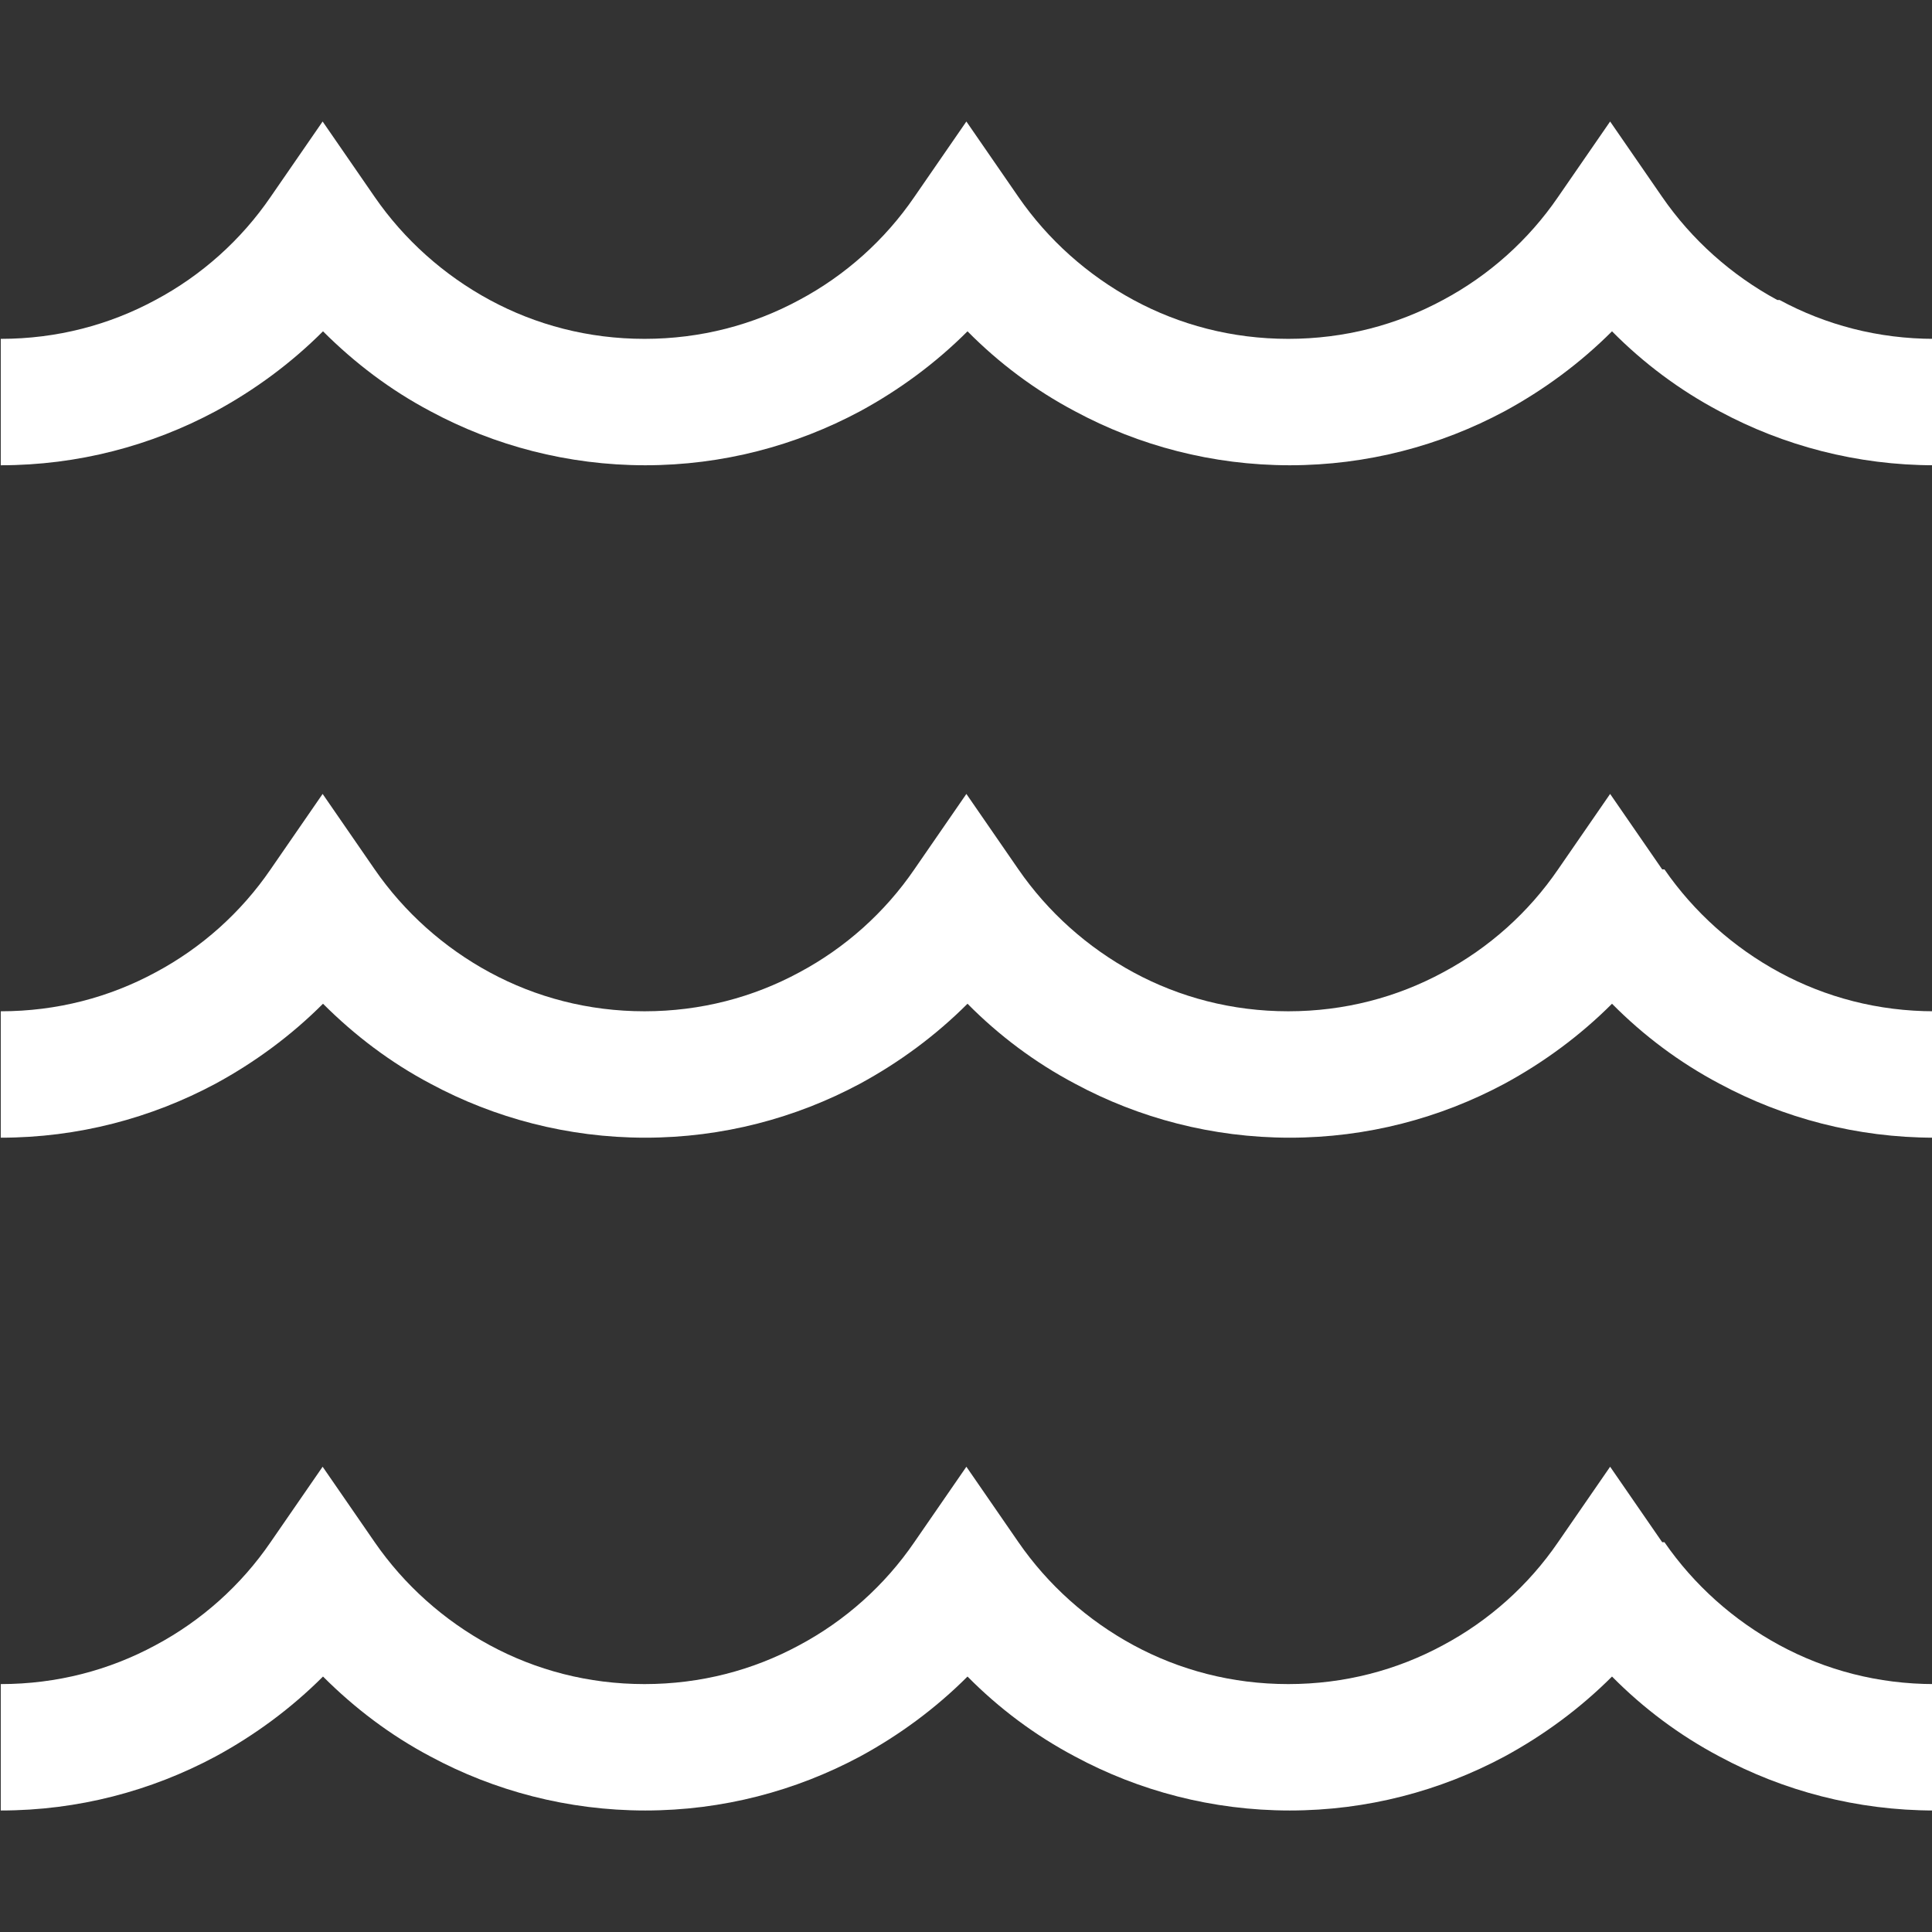
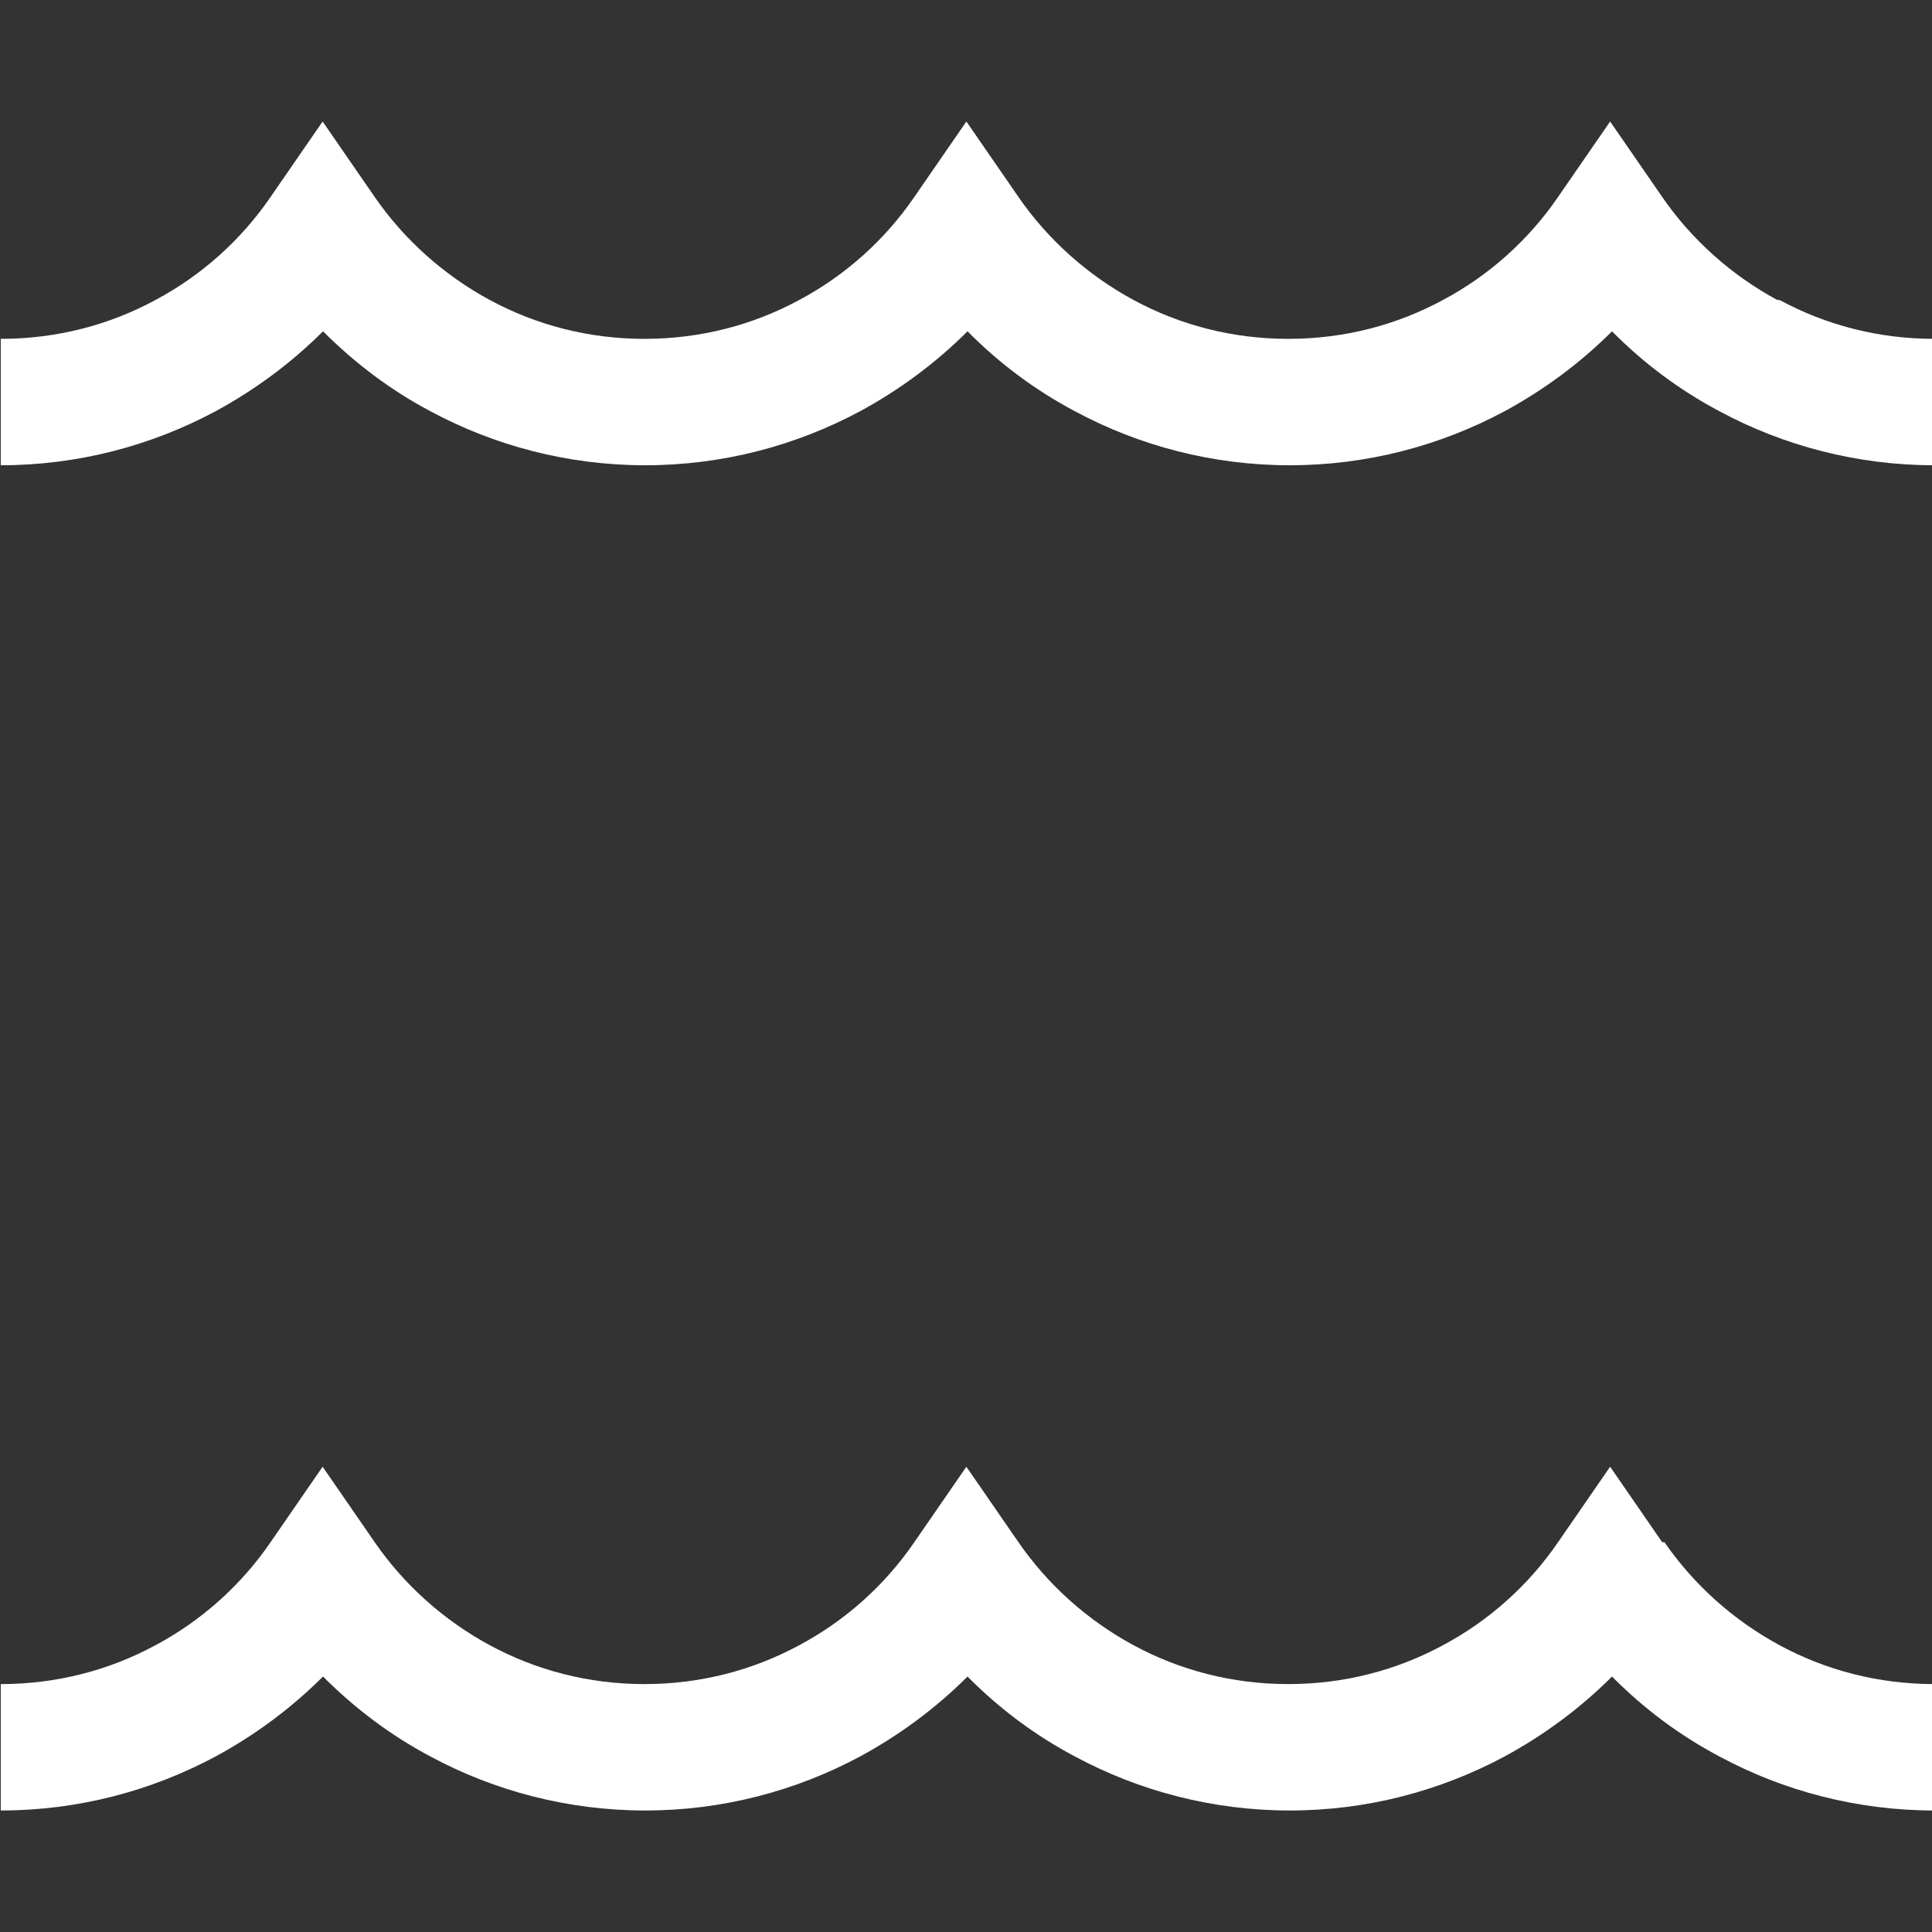
<svg xmlns="http://www.w3.org/2000/svg" version="1.1" viewBox="0 0 512 512">
  <rect x="0" y="0" width="512" height="512" fill="#333333" stroke="none" />
  <defs>
    <style>
      .cls-1 {
        fill: #fff;
      }
    </style>
  </defs>
  <g>
    <g id="_x32_">
      <g>
        <path class="cls-1" d="M471,79.5c-12.2-6.6-22.7-16-30.5-27.3l-13.8-20-13.8,20c-7.8,11.4-18.3,20.8-30.5,27.3-12.2,6.6-26.1,10.3-41,10.3-14.9,0-28.8-3.7-41-10.3-12.2-6.6-22.7-16-30.5-27.3l-13.8-20-13.8,20c-7.8,11.4-18.3,20.8-30.5,27.3-12.2,6.6-26.1,10.3-41,10.3-14.9,0-28.8-3.7-41-10.3-12.2-6.6-22.7-16-30.5-27.3l-13.8-20-13.8,20c-7.8,11.4-18.3,20.8-30.5,27.3-12.2,6.6-26.1,10.3-41,10.3v33.5c20.5,0,39.9-5.2,56.9-14.3,10.5-5.7,20.1-12.8,28.5-21.2,8.4,8.4,17.9,15.6,28.5,21.2,16.9,9.1,36.4,14.3,56.9,14.3,20.5,0,39.9-5.2,56.9-14.3,10.5-5.7,20.1-12.8,28.5-21.2,8.3,8.4,17.9,15.6,28.5,21.2,16.9,9.1,36.4,14.3,56.9,14.3,20.5,0,39.9-5.2,56.9-14.3,10.5-5.7,20.1-12.8,28.5-21.2,8.3,8.4,17.9,15.6,28.5,21.2,16.9,9.1,36.4,14.3,56.9,14.3v-33.5c-14.9,0-28.8-3.7-41-10.3Z" />
-         <path class="cls-1" d="M440.5,230.4l-13.8-20-13.8,20c-7.8,11.4-18.3,20.8-30.5,27.3-12.2,6.6-26.1,10.3-41,10.3s-28.8-3.7-41-10.3c-12.2-6.6-22.7-16-30.5-27.3l-13.8-20-13.8,20c-7.8,11.4-18.3,20.8-30.5,27.3-12.2,6.6-26.1,10.3-41,10.3s-28.8-3.7-41-10.3c-12.2-6.6-22.7-16-30.5-27.3l-13.8-20-13.8,20c-7.8,11.4-18.3,20.8-30.5,27.3-12.2,6.6-26.1,10.3-41,10.3v33.5c20.5,0,39.9-5.2,56.9-14.3,10.5-5.7,20.1-12.8,28.5-21.2,8.4,8.4,17.9,15.6,28.5,21.2,16.9,9.1,36.4,14.3,56.9,14.3s39.9-5.2,56.9-14.3c10.5-5.7,20.1-12.8,28.5-21.2,8.3,8.4,17.9,15.6,28.5,21.2,16.9,9.1,36.4,14.3,56.9,14.3s39.9-5.2,56.9-14.3c10.5-5.7,20.1-12.8,28.5-21.2,8.3,8.4,17.9,15.6,28.5,21.2,16.9,9.1,36.4,14.3,56.9,14.3v-33.5c-14.9,0-28.8-3.7-41-10.3-12.2-6.6-22.7-16-30.5-27.3Z" />
        <path class="cls-1" d="M440.5,408.7l-13.8-20-13.8,20c-7.8,11.4-18.3,20.8-30.5,27.3-12.2,6.6-26.1,10.3-41,10.3s-28.8-3.7-41-10.3c-12.2-6.6-22.7-16-30.5-27.3l-13.8-20-13.8,20c-7.8,11.4-18.3,20.8-30.5,27.3-12.2,6.6-26.1,10.3-41,10.3s-28.8-3.7-41-10.3c-12.2-6.6-22.7-16-30.5-27.3l-13.8-20-13.8,20c-7.8,11.4-18.3,20.8-30.5,27.3-12.2,6.6-26.1,10.3-41,10.3v33.5c20.5,0,39.9-5.2,56.9-14.3,10.5-5.7,20.1-12.8,28.5-21.2,8.4,8.4,17.9,15.6,28.5,21.2,16.9,9.1,36.4,14.3,56.9,14.3s39.9-5.2,56.9-14.3c10.5-5.7,20.1-12.8,28.5-21.2,8.3,8.4,17.9,15.6,28.5,21.2,16.9,9.1,36.4,14.3,56.9,14.3s39.9-5.2,56.9-14.3c10.5-5.7,20.1-12.8,28.5-21.2,8.3,8.4,17.9,15.6,28.5,21.2,16.9,9.1,36.4,14.3,56.9,14.3v-33.5c-14.9,0-28.8-3.7-41-10.3-12.2-6.6-22.7-16-30.5-27.3Z" />
      </g>
    </g>
  </g>
</svg>